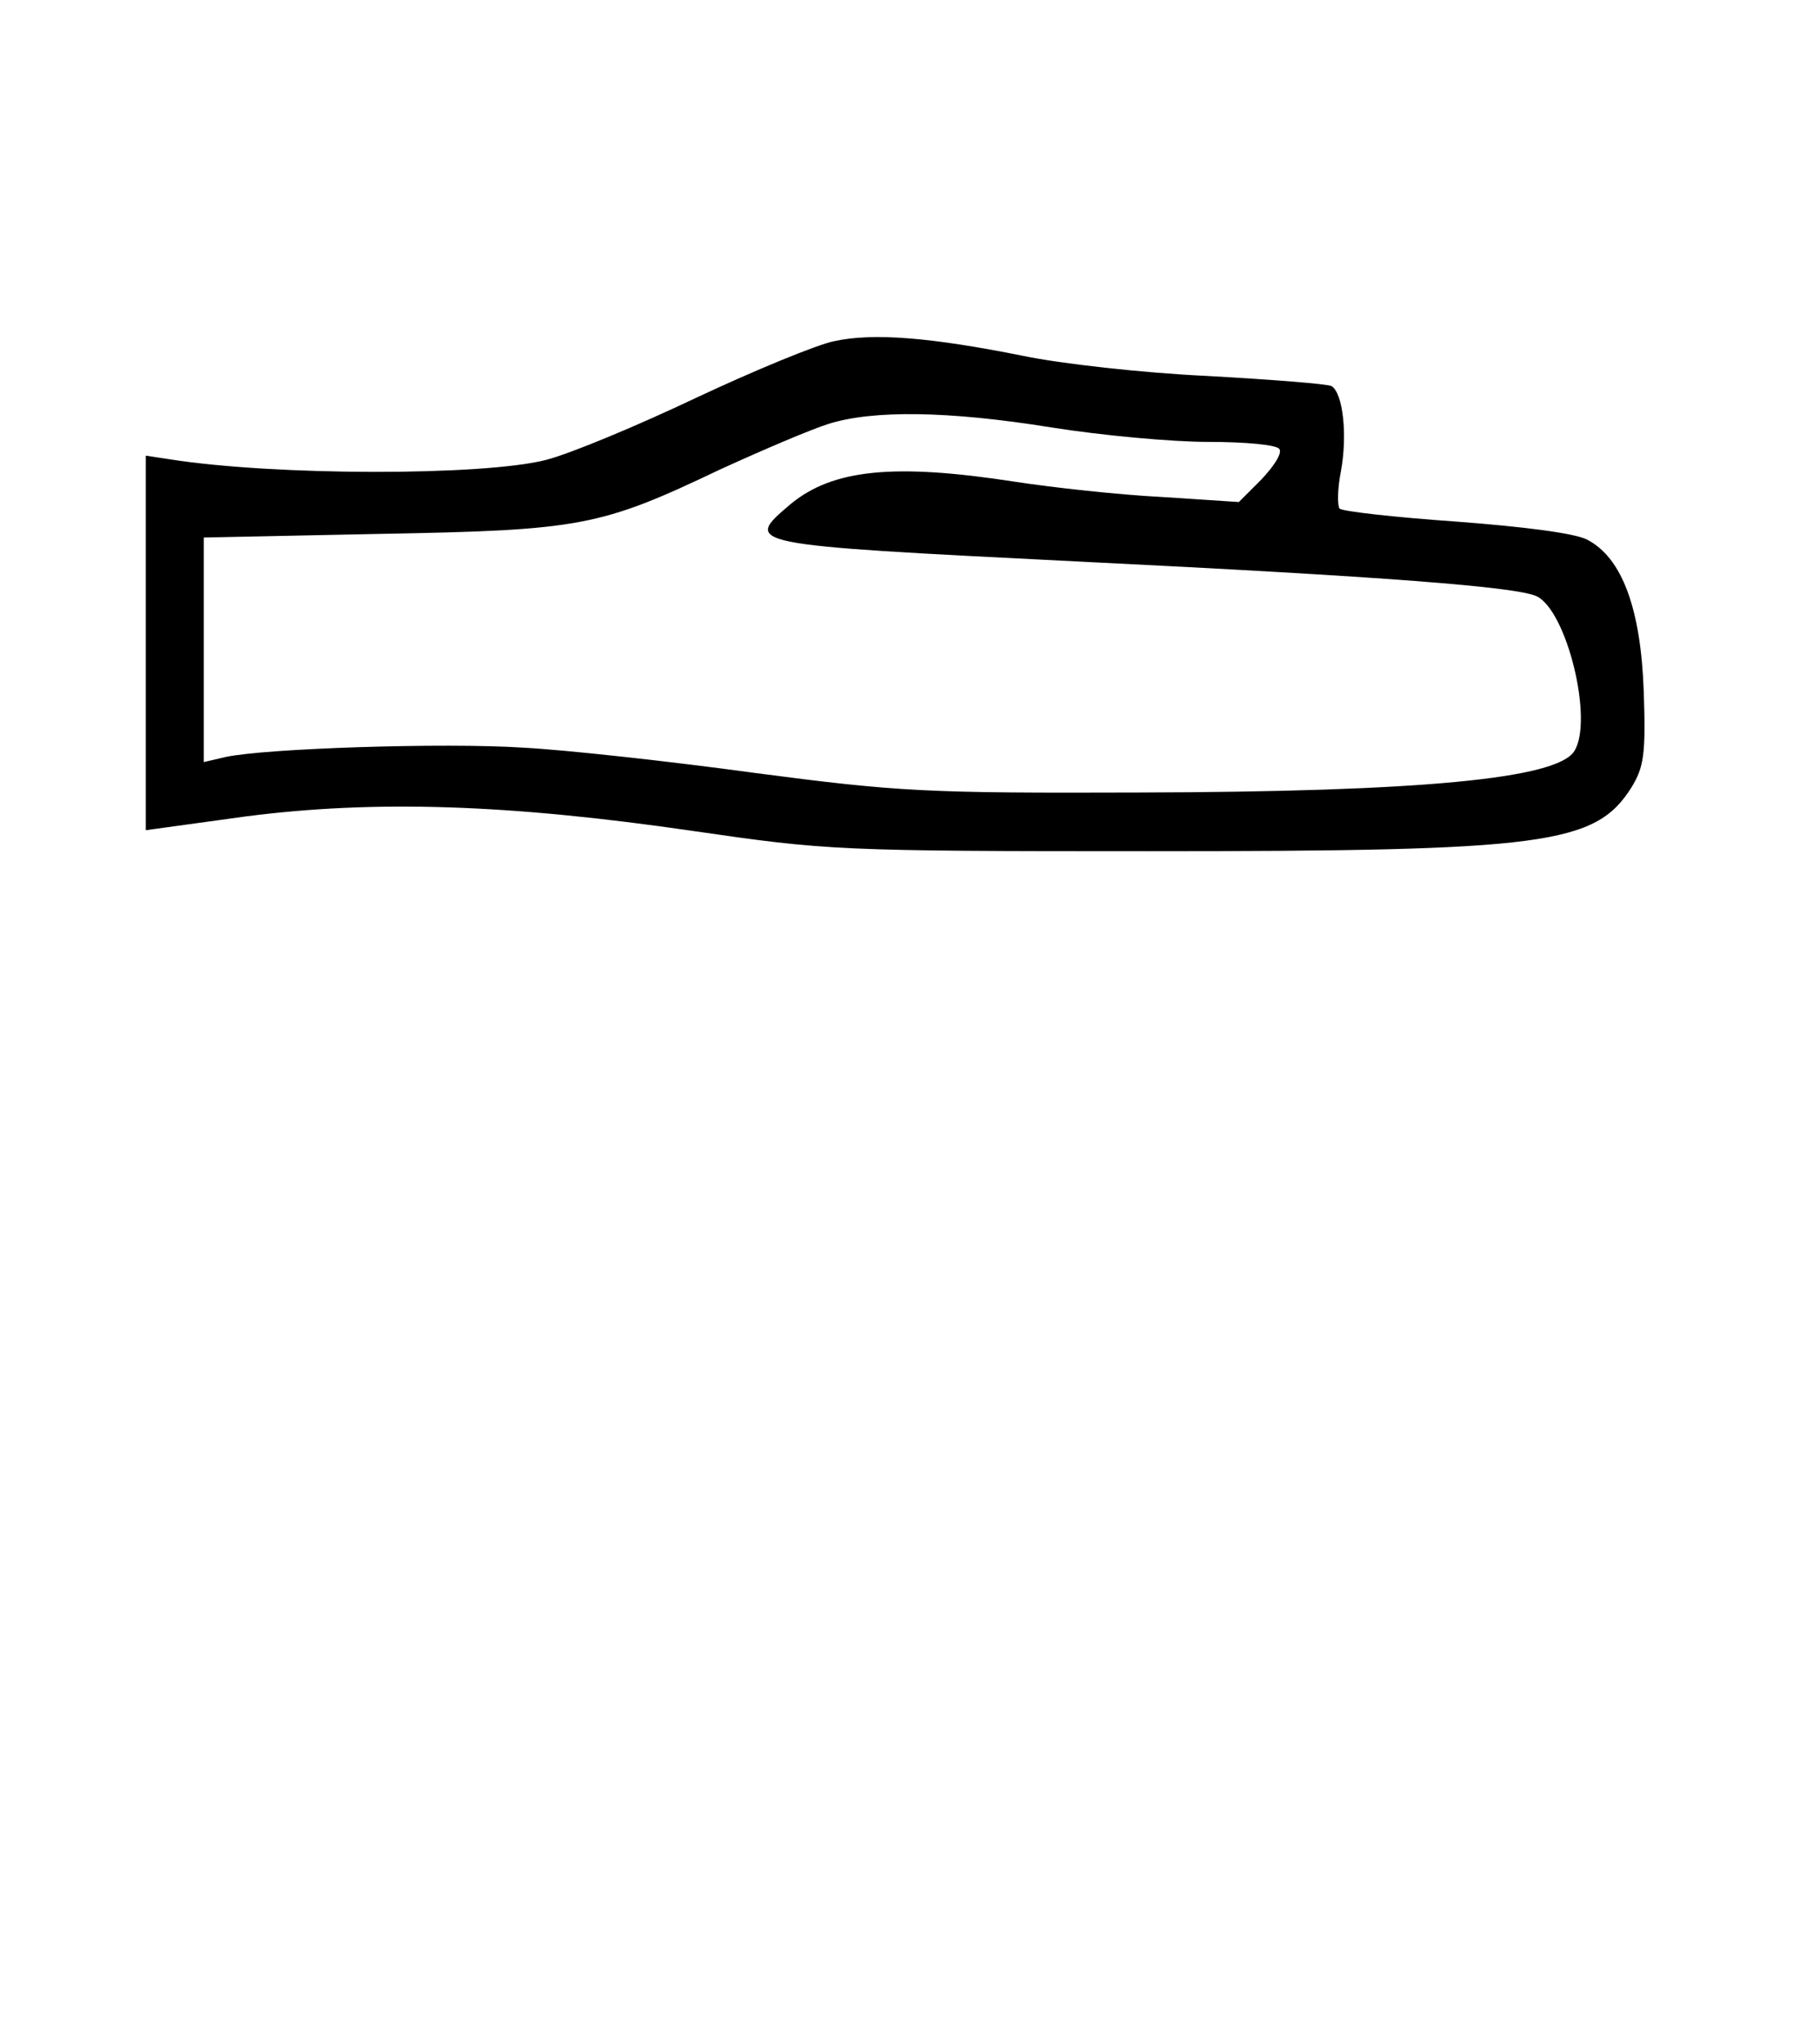
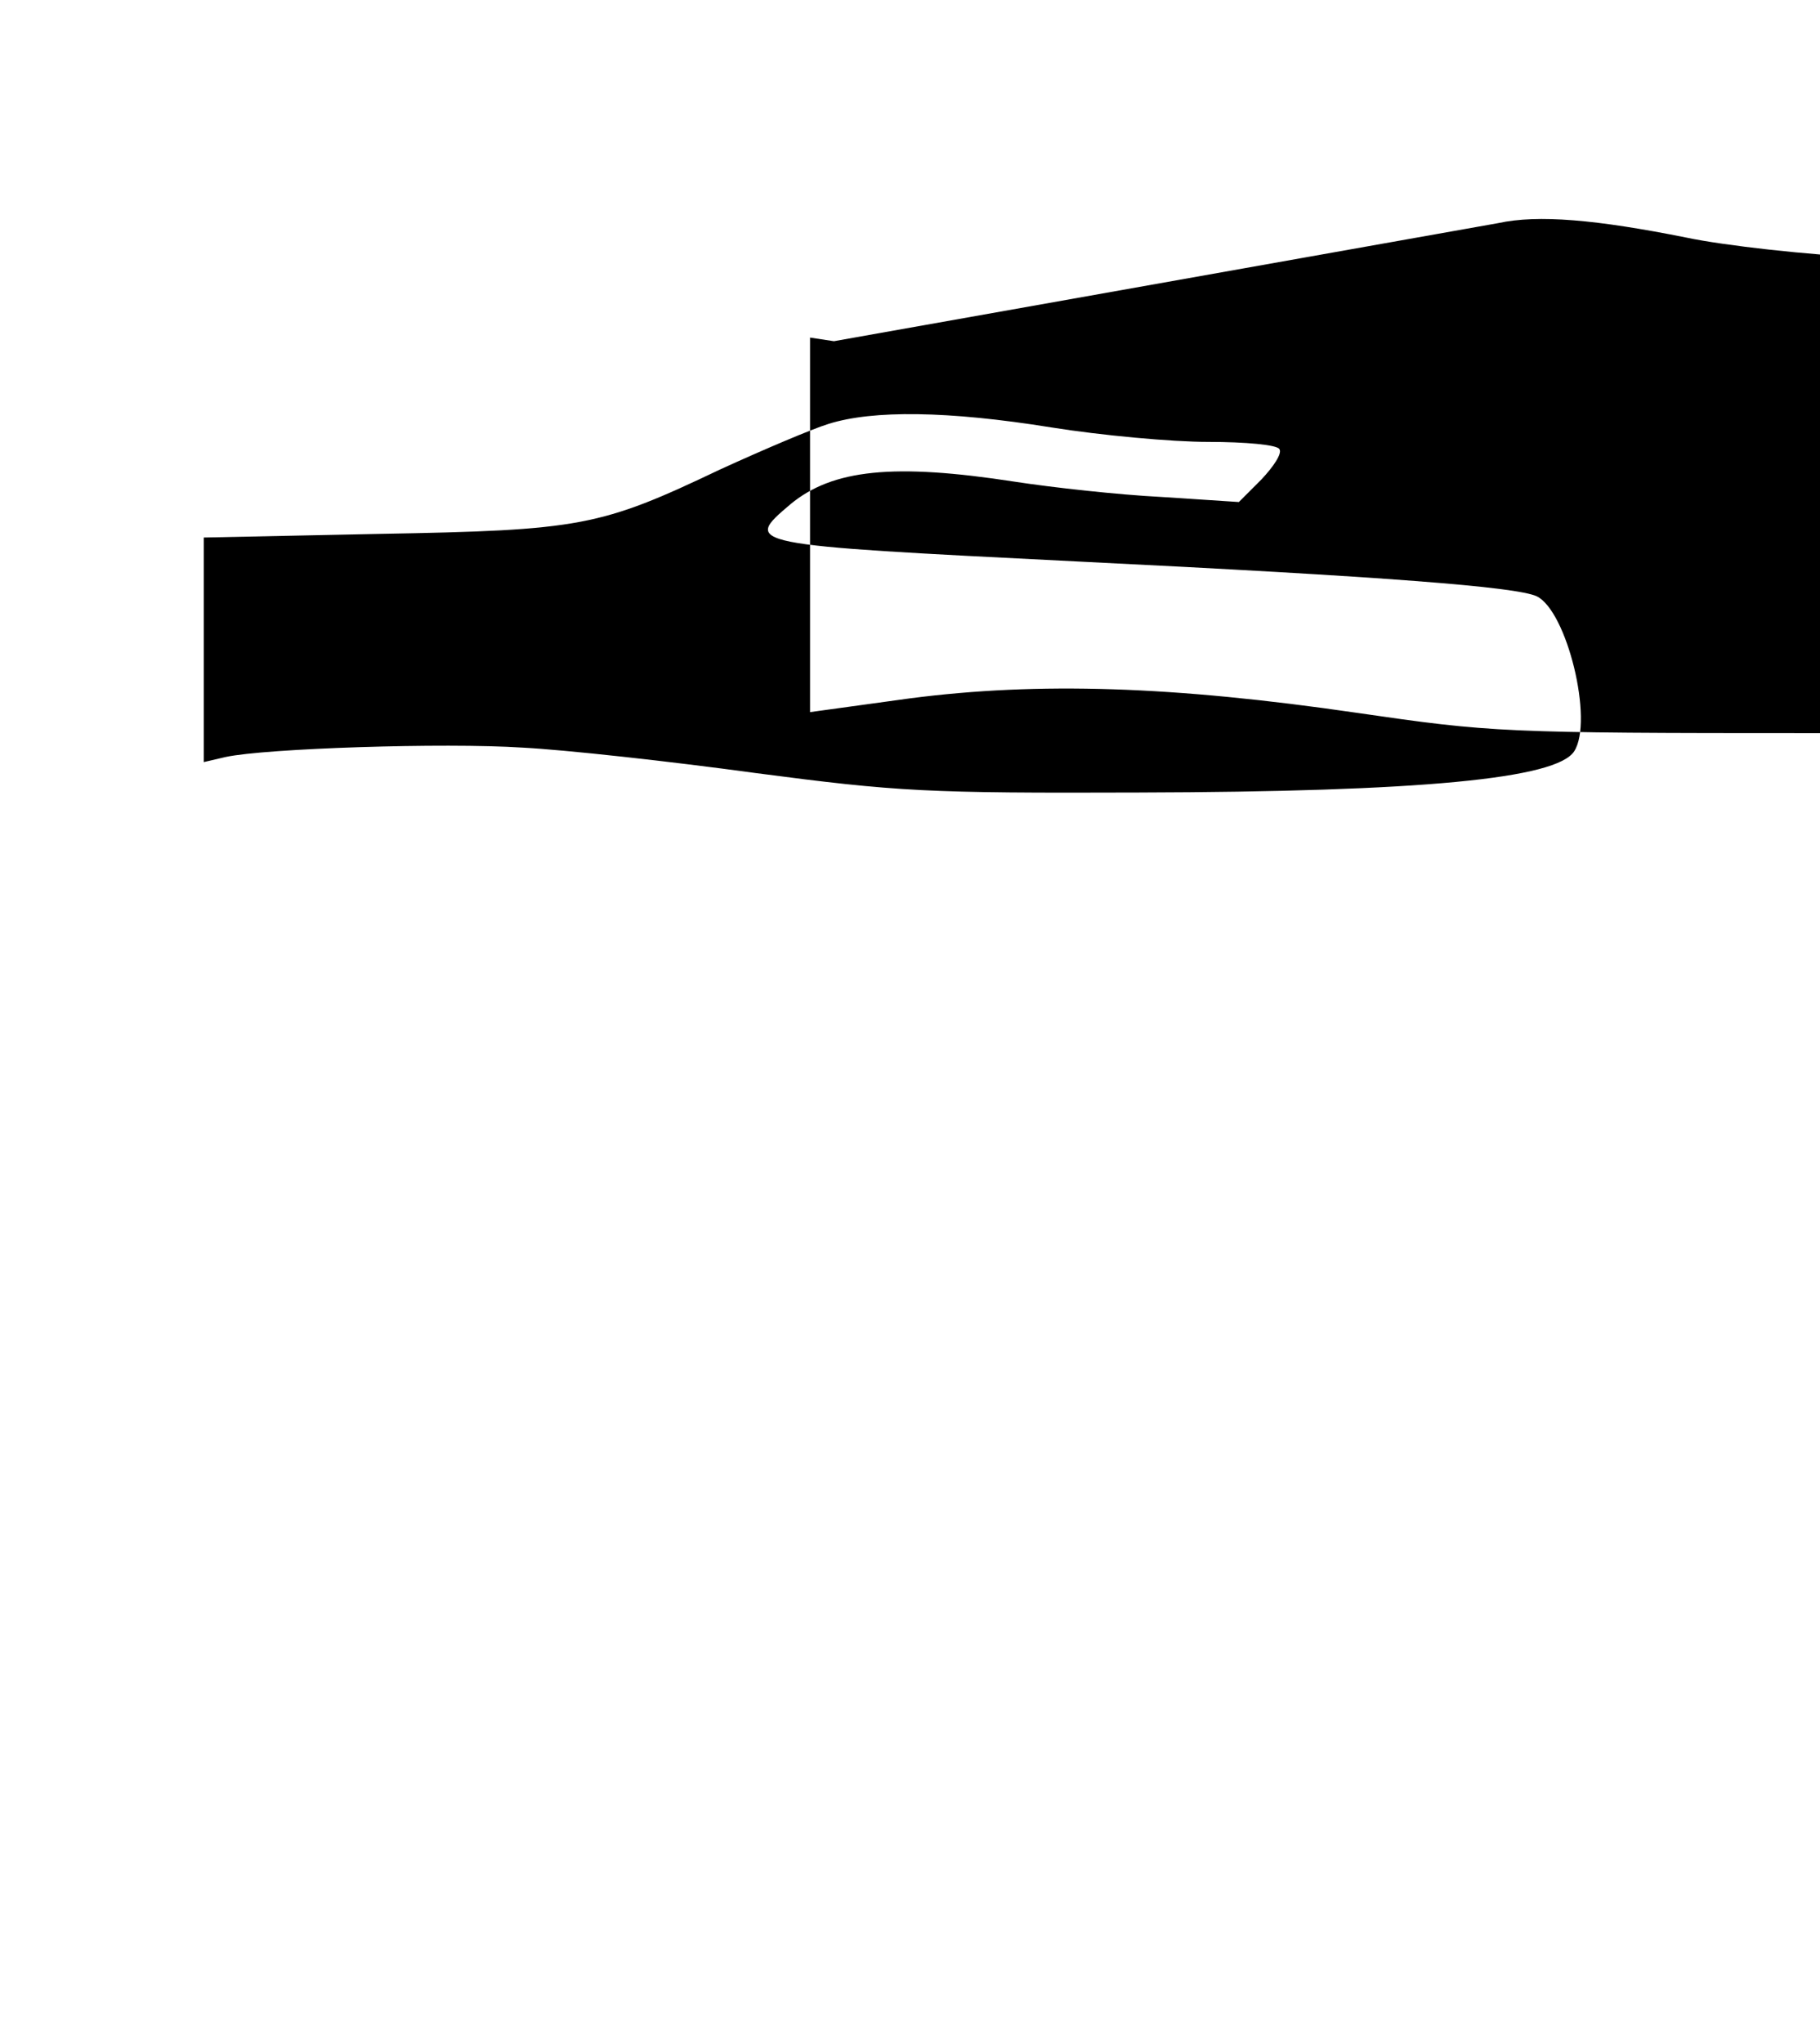
<svg xmlns="http://www.w3.org/2000/svg" version="1.0" width="188pt" height="211pt" viewBox="0 0 251 282" preserveAspectRatio="xMidYMid meet">
  <g transform="translate(0,282) scale(0.1,-0.1)" fill="#000000" stroke="none">
-     <path d="M1150 2349 c-24 -5 -109 -40 -190 -78 -80 -38 -173 -77 -208 -86 -87 -22 -373 -22 -519 1 l-33 5 0 -258 0 -259 138 19 c178 23 363 17 617 -20 186 -27 200 -28 630 -28 548 0 616 9 666 88 17 28 20 45 17 132 -4 115 -30 185 -78 210 -17 9 -88 18 -181 25 -85 6 -157 14 -161 18 -3 4 -3 27 2 52 9 49 3 107 -13 117 -5 3 -82 9 -171 14 -88 4 -204 17 -256 28 -125 25 -205 32 -260 20z m300 -119 c69 -11 166 -20 217 -20 51 0 95 -4 98 -10 4 -6 -8 -24 -25 -42 l-31 -31 -107 7 c-59 3 -150 13 -202 21 -168 26 -252 17 -310 -31 -66 -56 -65 -56 395 -79 428 -21 606 -35 635 -48 42 -20 79 -172 52 -214 -24 -38 -211 -56 -602 -57 -292 -1 -331 1 -529 27 -117 16 -262 32 -321 35 -108 7 -355 -1 -410 -13 l-30 -7 0 155 0 155 242 5 c279 5 305 10 471 89 59 27 127 56 150 63 61 19 164 18 307 -5z" />
+     <path d="M1150 2349 l-33 5 0 -258 0 -259 138 19 c178 23 363 17 617 -20 186 -27 200 -28 630 -28 548 0 616 9 666 88 17 28 20 45 17 132 -4 115 -30 185 -78 210 -17 9 -88 18 -181 25 -85 6 -157 14 -161 18 -3 4 -3 27 2 52 9 49 3 107 -13 117 -5 3 -82 9 -171 14 -88 4 -204 17 -256 28 -125 25 -205 32 -260 20z m300 -119 c69 -11 166 -20 217 -20 51 0 95 -4 98 -10 4 -6 -8 -24 -25 -42 l-31 -31 -107 7 c-59 3 -150 13 -202 21 -168 26 -252 17 -310 -31 -66 -56 -65 -56 395 -79 428 -21 606 -35 635 -48 42 -20 79 -172 52 -214 -24 -38 -211 -56 -602 -57 -292 -1 -331 1 -529 27 -117 16 -262 32 -321 35 -108 7 -355 -1 -410 -13 l-30 -7 0 155 0 155 242 5 c279 5 305 10 471 89 59 27 127 56 150 63 61 19 164 18 307 -5z" />
  </g>
</svg>